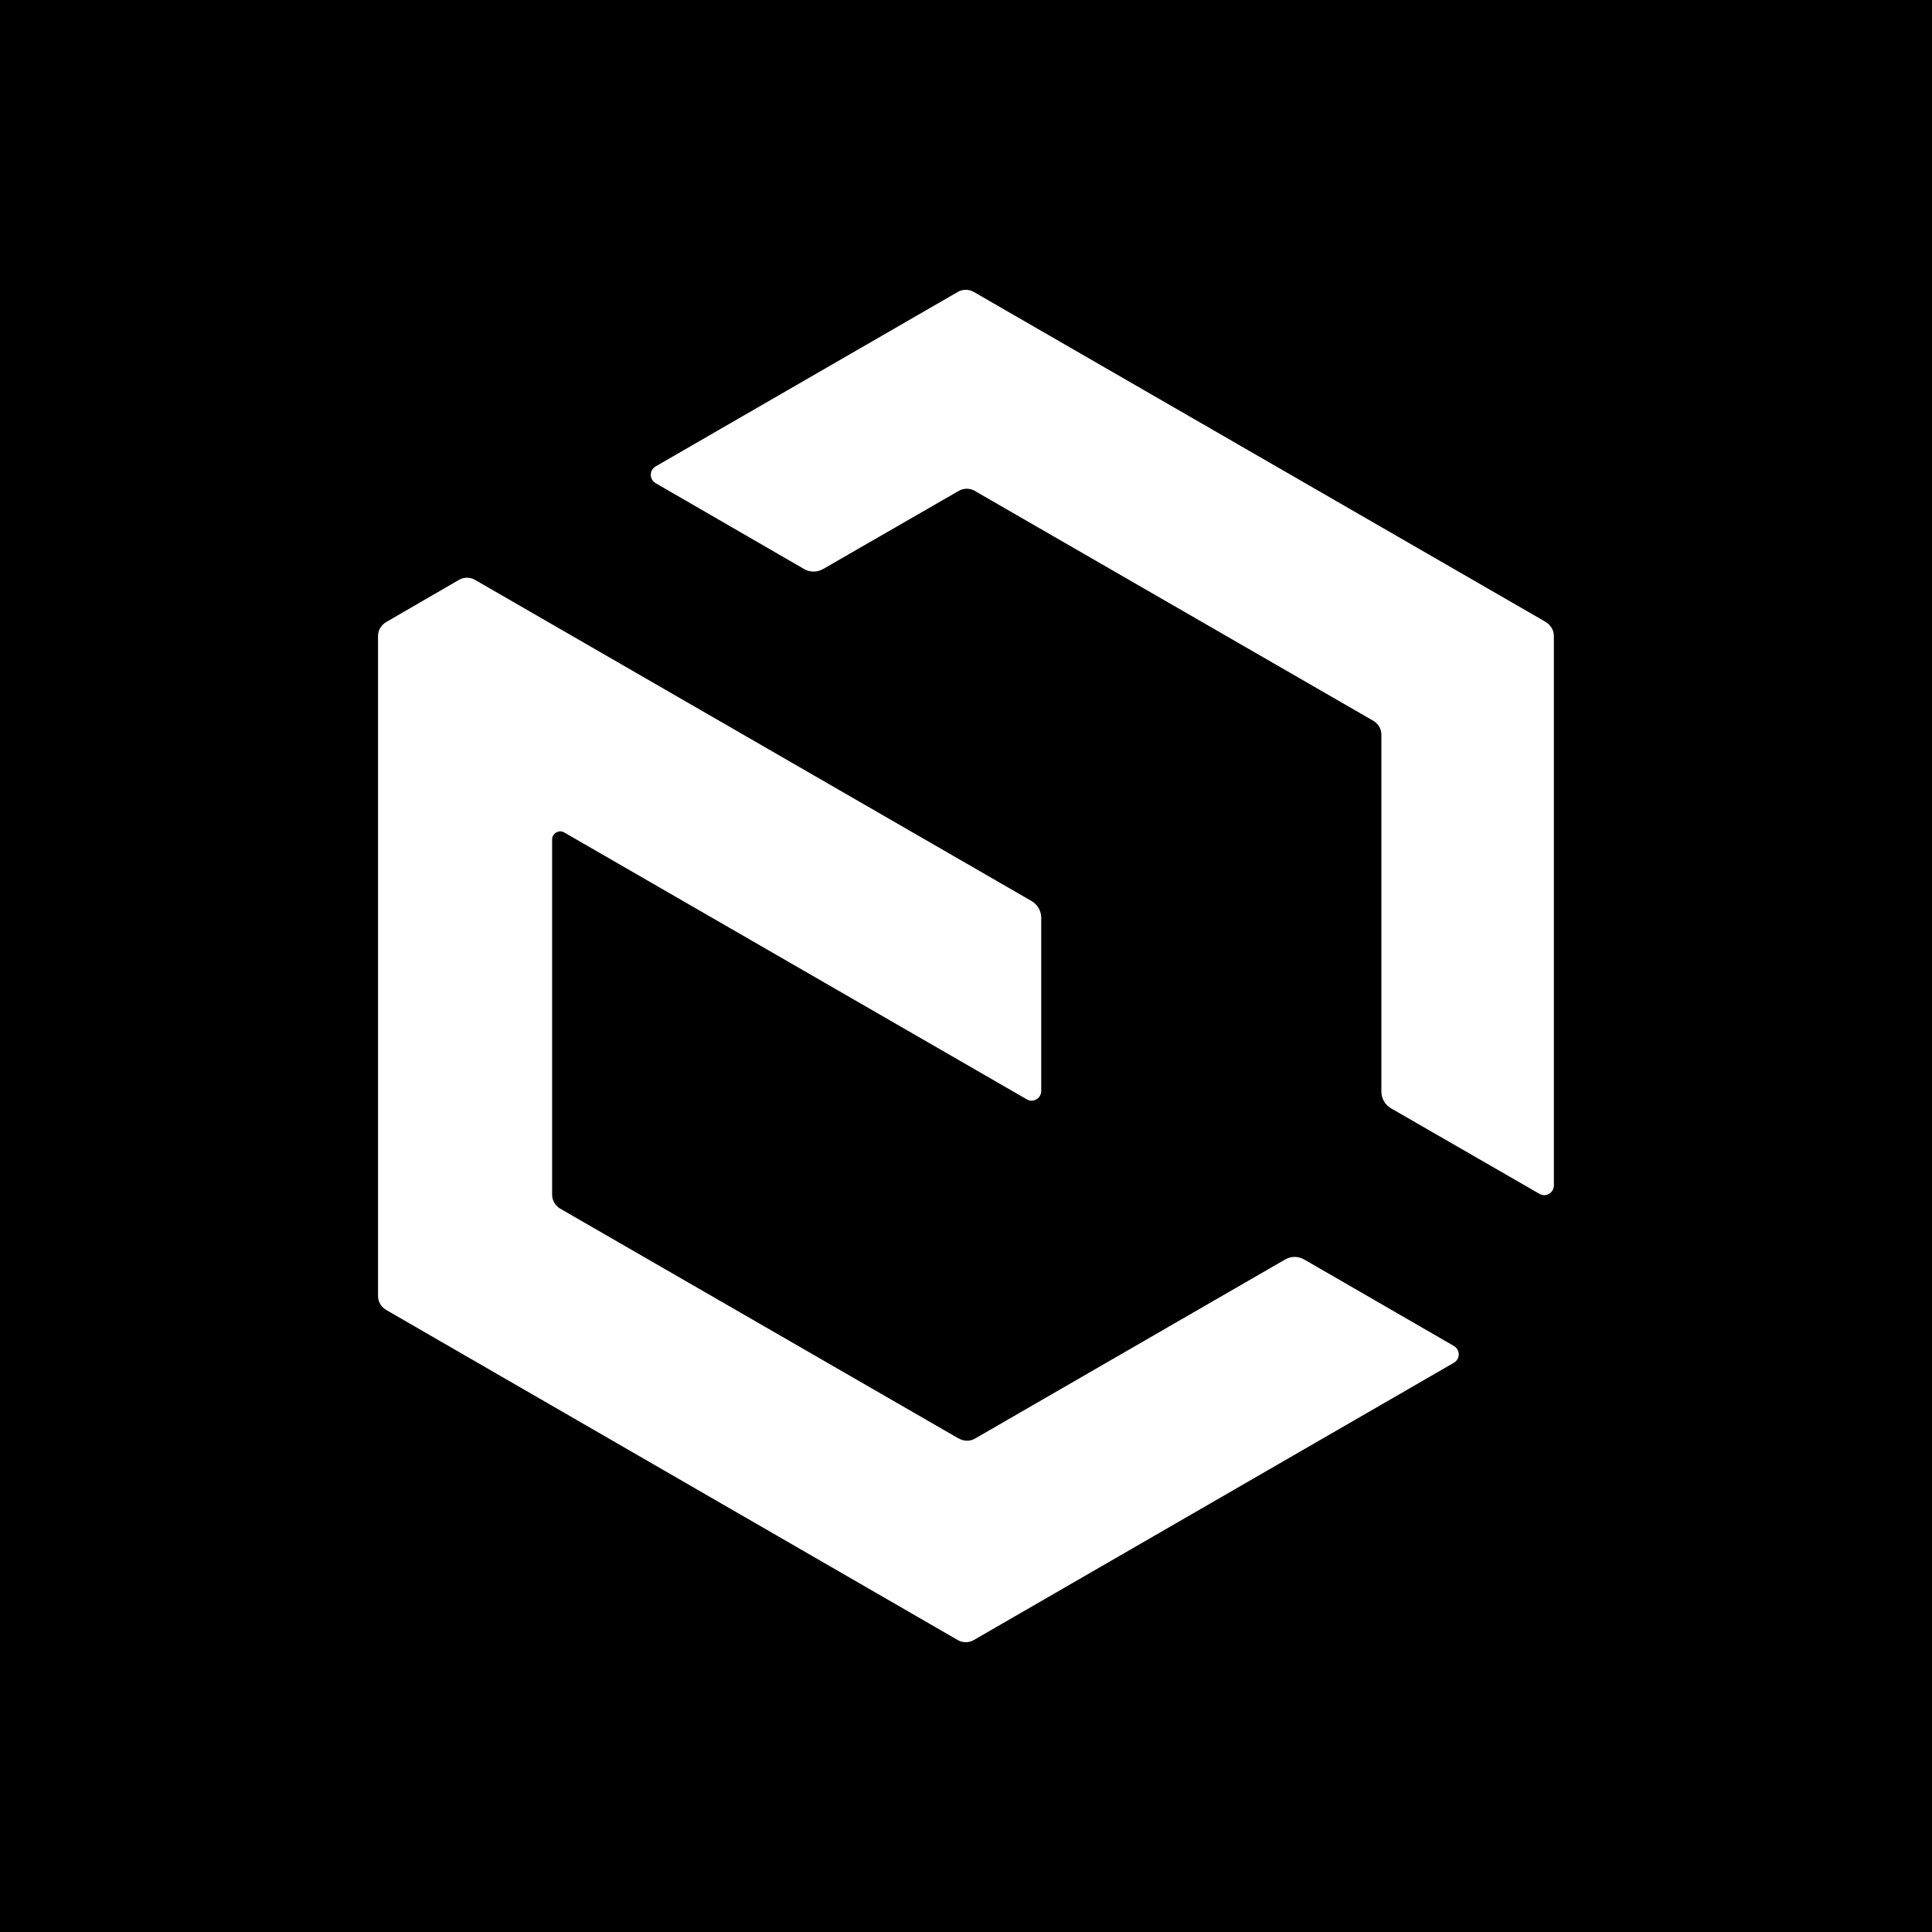
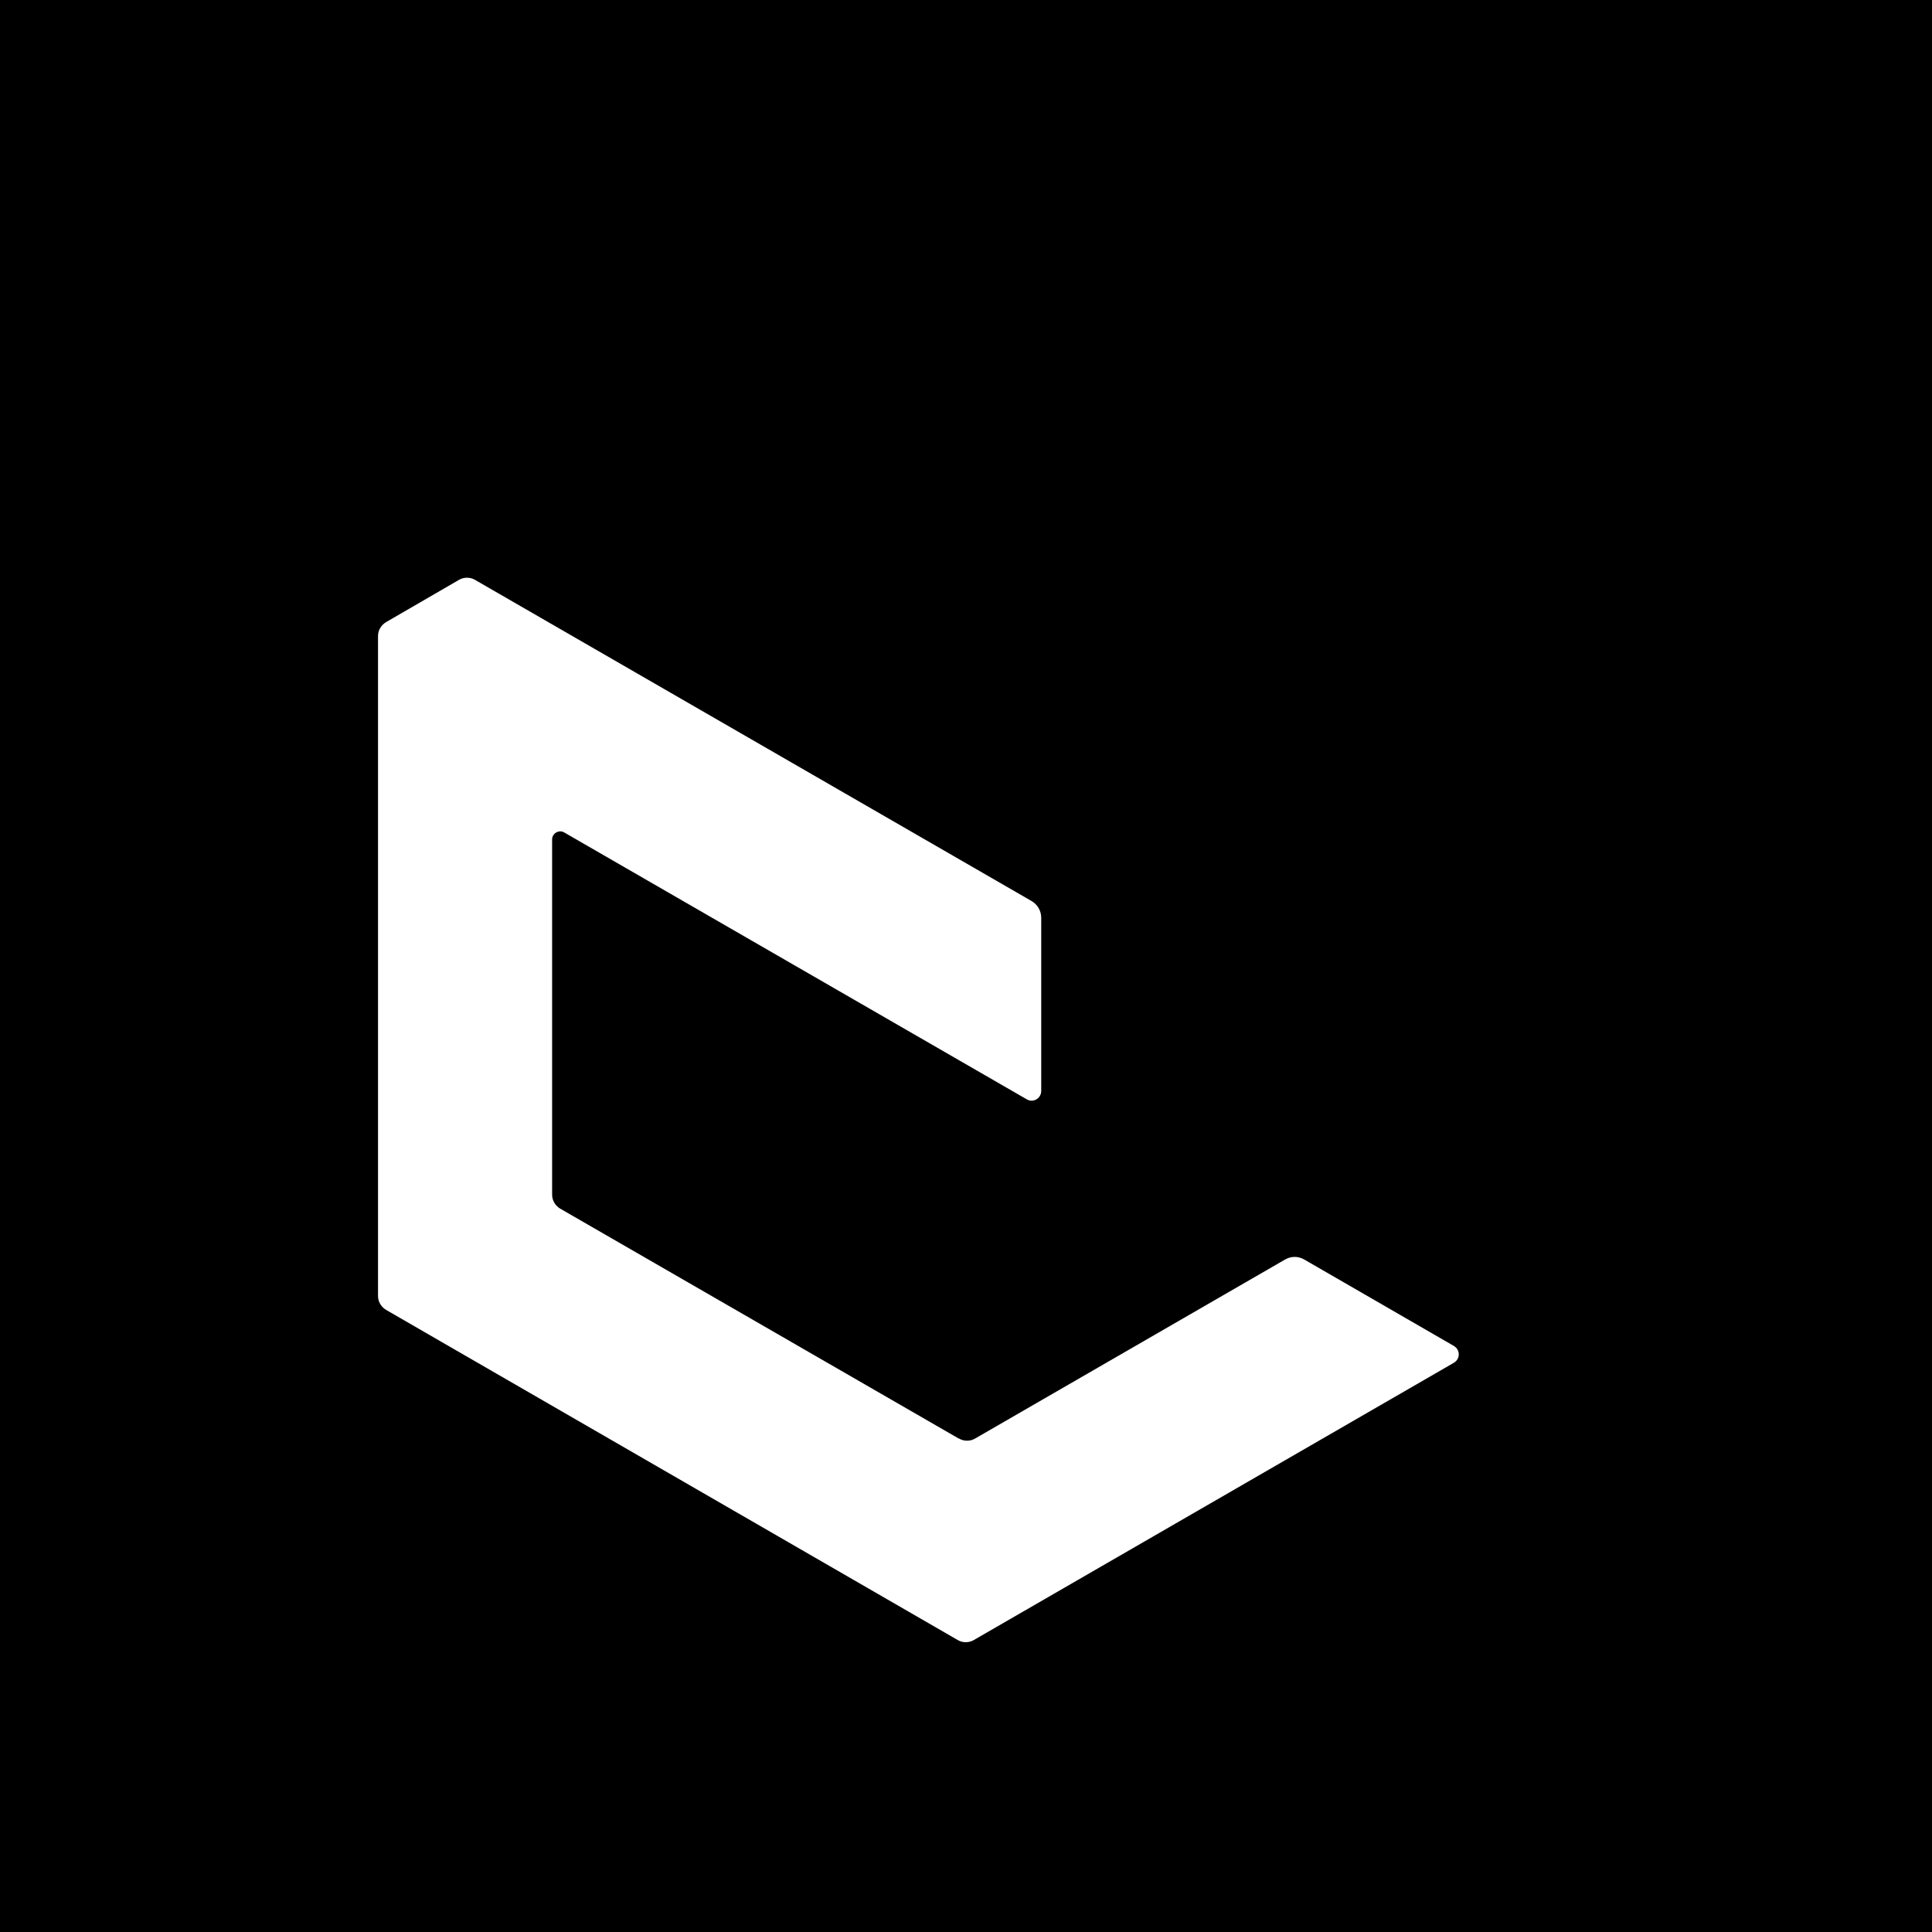
<svg xmlns="http://www.w3.org/2000/svg" width="80" height="80" viewBox="0 0 80 80" fill="none">
  <rect width="80" height="80" fill="black" />
  <path d="M39.697 59.566L23.196 50.047C22.996 49.926 22.862 49.713 22.862 49.472V34.76C22.862 34.506 23.142 34.346 23.356 34.466L42.515 45.52C42.782 45.681 43.115 45.48 43.115 45.173V38.004C43.115 37.724 42.968 37.457 42.715 37.31L19.671 24.012C19.471 23.892 19.204 23.892 19.004 24.012L15.986 25.761C15.786 25.881 15.653 26.095 15.653 26.335V53.664C15.653 53.905 15.786 54.118 15.986 54.239L39.657 67.91C39.858 68.03 40.125 68.03 40.325 67.91L60.204 56.428C60.471 56.268 60.471 55.894 60.204 55.734L54.01 52.156C53.756 52.009 53.462 52.009 53.209 52.156L40.378 59.566C40.178 59.686 39.911 59.686 39.711 59.566H39.697Z" fill="white" />
-   <path d="M63.996 25.748L40.325 12.09C40.125 11.97 39.858 11.97 39.657 12.09L27.148 19.313C26.881 19.473 26.881 19.847 27.148 20.007L33.289 23.558C33.543 23.705 33.837 23.705 34.09 23.558L39.697 20.328C39.898 20.207 40.165 20.207 40.365 20.328L56.867 29.847C57.067 29.967 57.2 30.18 57.2 30.421V45.2C57.2 45.48 57.347 45.748 57.601 45.894L63.742 49.432C64.009 49.593 64.343 49.392 64.343 49.085V26.335C64.343 26.095 64.21 25.881 64.009 25.761L63.996 25.748Z" fill="white" />
</svg>